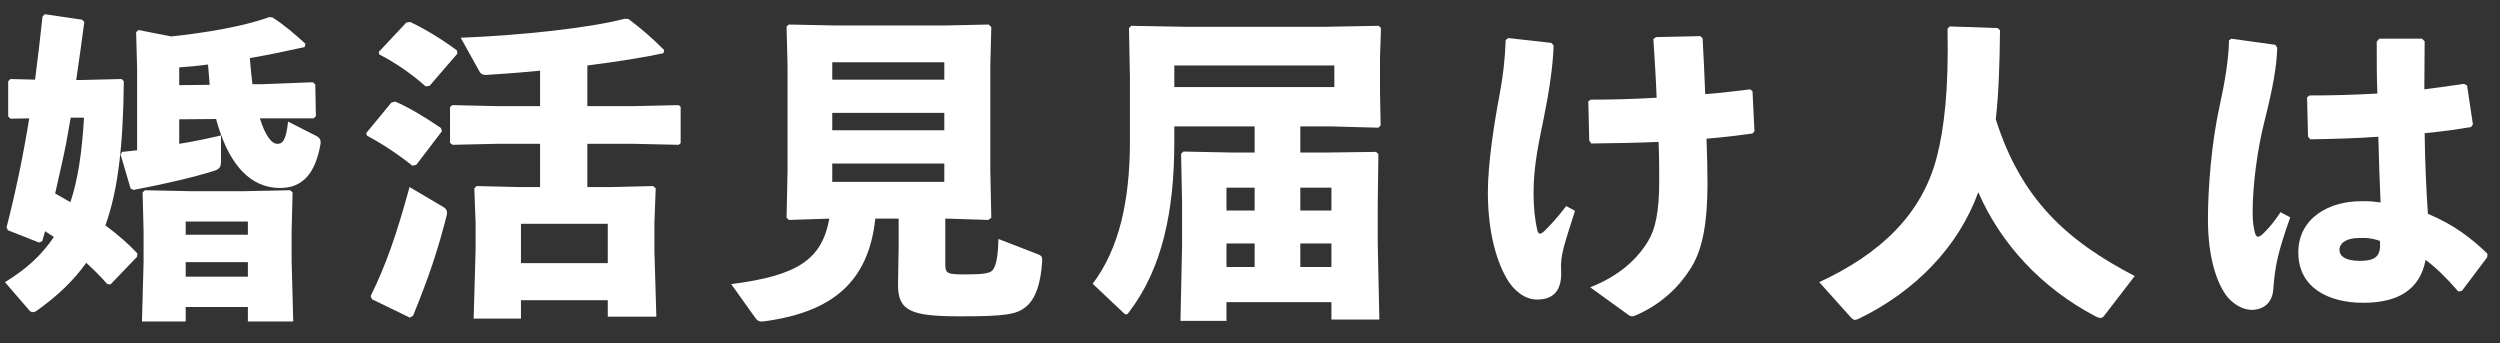
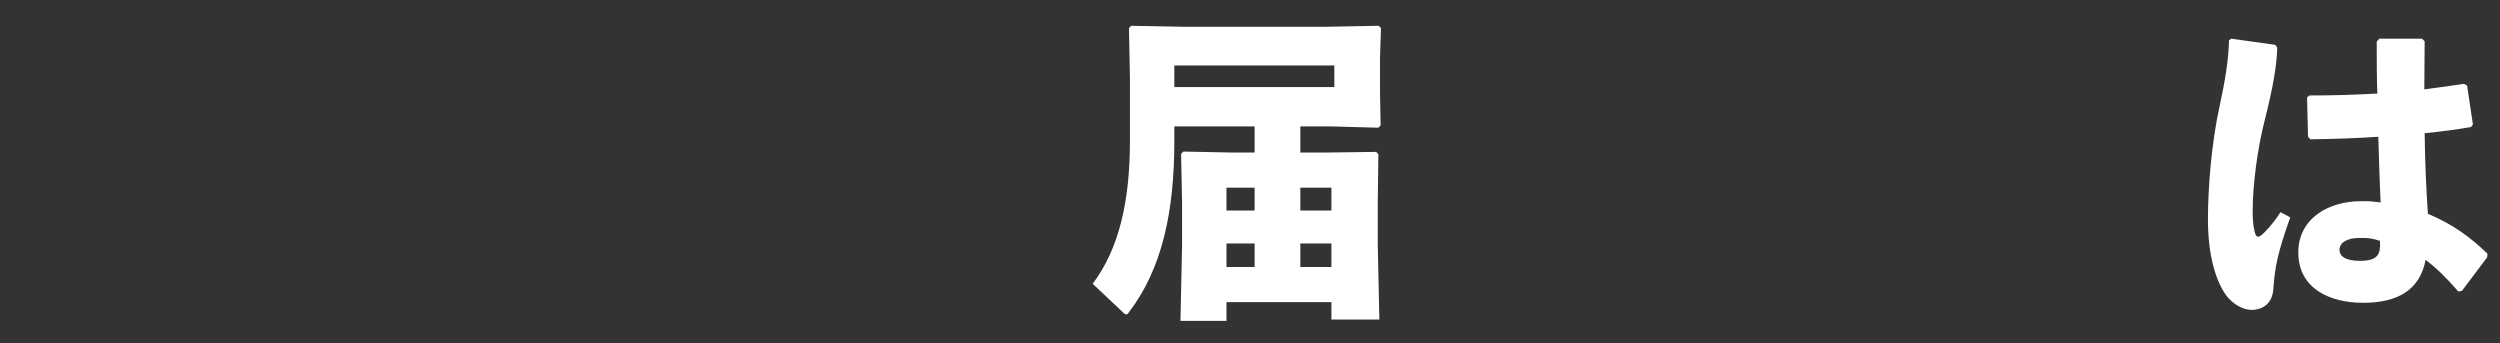
<svg xmlns="http://www.w3.org/2000/svg" width="102" height="14" viewBox="0 0 102 14" fill="none">
  <rect x="0" y="0" width="102" height="14" fill="#333333" stroke="none" />
  <path d="M100.446 11.867L100.3 11.893C99.838 11.354 99.375 10.907 98.965 10.604C98.728 11.841 97.816 12.354 96.415 12.354C95.04 12.354 93.771 11.762 93.771 10.302C93.771 8.854 95.093 8.21 96.296 8.21C96.679 8.197 96.811 8.223 97.128 8.262C97.089 7.434 97.062 6.552 97.036 5.579C96.124 5.644 95.159 5.671 94.26 5.684L94.168 5.579L94.128 3.974L94.221 3.895C95.186 3.895 96.097 3.868 96.996 3.816C96.97 3.158 96.97 2.434 96.97 1.698L97.076 1.579H98.82L98.926 1.685C98.926 2.356 98.912 3.013 98.912 3.645C99.454 3.579 100.009 3.5 100.525 3.421L100.657 3.487L100.895 5.079L100.816 5.184C100.274 5.276 99.626 5.368 98.926 5.434C98.939 6.618 98.992 7.736 99.058 8.723C100.102 9.157 100.842 9.723 101.49 10.354L101.476 10.499L100.446 11.867ZM97.102 9.828C96.864 9.749 96.666 9.696 96.256 9.709C95.727 9.709 95.45 9.92 95.45 10.196C95.45 10.42 95.648 10.643 96.282 10.643C96.996 10.643 97.141 10.394 97.102 9.828ZM90.943 1.645L91.036 1.579L92.833 1.829L92.912 1.948C92.886 2.724 92.741 3.553 92.397 4.921C92.093 6.105 91.908 7.591 91.908 8.631C91.908 8.894 91.921 9.157 91.987 9.446C92.053 9.709 92.133 9.736 92.384 9.486C92.648 9.223 92.846 8.96 93.045 8.657L93.441 8.868C92.926 10.328 92.82 10.867 92.754 11.762C92.727 12.341 92.371 12.63 91.882 12.643C91.459 12.643 91.075 12.367 90.838 12.064C90.415 11.486 90.084 10.446 90.084 8.946C90.084 7.67 90.23 5.815 90.56 4.329C90.771 3.355 90.93 2.448 90.943 1.645Z" fill="white" />
-   <path d="M81.507 1.145L81.6 1.237C81.586 2.658 81.547 3.803 81.428 4.868C82.459 8.118 84.309 9.815 87.097 11.262L85.842 12.893C85.802 12.946 85.749 12.972 85.697 12.972C85.644 12.972 85.578 12.946 85.498 12.906C83.305 11.762 81.626 9.946 80.714 7.841C79.908 10.065 78.15 11.88 75.851 12.998C75.785 13.025 75.732 13.051 75.679 13.051C75.639 13.051 75.6 13.025 75.547 12.985L74.225 11.512C76.723 10.354 78.415 8.749 79.022 6.407C79.326 5.237 79.511 3.618 79.459 1.172L79.551 1.079L81.507 1.145Z" fill="white" />
-   <path d="M66.428 12.841L64.881 11.722C66.058 11.262 66.811 10.565 67.247 9.828C67.538 9.354 67.696 8.631 67.696 7.394C67.696 6.986 67.696 6.394 67.67 5.789C66.798 5.829 65.886 5.842 64.921 5.855L64.842 5.737L64.802 4.132L64.908 4.066C65.793 4.066 66.718 4.039 67.591 3.987C67.564 3.237 67.511 2.434 67.458 1.593L67.564 1.514L69.375 1.474L69.467 1.566C69.507 2.342 69.546 3.092 69.573 3.842C70.247 3.789 70.855 3.711 71.41 3.645L71.502 3.724L71.582 5.355L71.502 5.447C70.921 5.526 70.3 5.605 69.626 5.658C69.652 6.329 69.665 6.999 69.665 7.434C69.665 9.302 69.414 10.302 68.939 11.012C68.476 11.736 67.736 12.446 66.705 12.88C66.665 12.893 66.626 12.906 66.599 12.906C66.546 12.906 66.48 12.88 66.428 12.841ZM61.432 1.632L61.538 1.553L63.295 1.75L63.388 1.856C63.361 2.711 63.203 3.75 62.978 4.855C62.78 5.829 62.569 6.776 62.569 7.868C62.569 8.433 62.621 8.973 62.727 9.407C62.767 9.565 62.859 9.578 63.018 9.42C63.269 9.17 63.507 8.92 63.903 8.407L64.26 8.604C63.811 10.012 63.665 10.407 63.692 10.999C63.745 11.828 63.401 12.222 62.714 12.222C62.198 12.222 61.762 11.841 61.498 11.407C61.128 10.788 60.705 9.631 60.705 7.841C60.705 6.671 60.969 4.987 61.168 3.947C61.326 3.105 61.406 2.408 61.432 1.632Z" fill="white" />
  <path d="M50.04 12.327V13.091H48.163L48.229 9.999V8.289L48.189 6.276L48.282 6.184L50.251 6.223H51.189V5.158H47.912V5.789C47.912 8.604 47.423 10.959 46.062 12.735C46.022 12.801 45.982 12.827 45.943 12.827C45.916 12.827 45.89 12.814 45.85 12.775L44.581 11.578C45.665 10.144 46.101 8.183 46.101 5.763V3.158L46.062 1.145L46.154 1.053L48.348 1.093H54.057L56.251 1.053L56.344 1.145L56.304 2.369V3.737L56.33 5.118L56.238 5.21L54.322 5.158H53.053V6.223H54.176L56.145 6.197L56.238 6.289L56.212 8.302V9.959L56.278 13.038H54.322V12.327H50.04ZM50.04 10.893H51.189V9.933H50.04V10.893ZM50.04 8.591H51.189V7.657H50.04V8.591ZM53.053 10.893H54.322V9.933H53.053V10.893ZM53.053 8.591H54.322V7.657H53.053V8.591ZM47.912 3.553H54.441V2.671H47.912V3.553Z" fill="white" />
-   <path d="M38.568 8.92V10.775C38.568 11.157 38.634 11.196 39.374 11.196C40.088 11.196 40.365 11.157 40.484 11.038C40.63 10.893 40.722 10.486 40.736 9.749L42.295 10.354C42.48 10.42 42.533 10.459 42.52 10.657C42.467 11.578 42.242 12.222 41.832 12.538C41.462 12.827 41.026 12.906 39.189 12.906C37.207 12.906 36.639 12.709 36.639 11.63L36.665 9.999V8.92H35.713C35.436 11.486 33.982 12.722 31.22 13.104C31.022 13.13 30.929 13.13 30.81 12.959L29.832 11.591C32.542 11.249 33.533 10.591 33.837 8.92L32.185 8.973L32.092 8.881L32.132 6.96V2.684L32.092 1.079L32.185 1.001L34.101 1.04H38.515L40.339 1.001L40.445 1.106L40.405 2.684V6.96L40.445 8.881L40.326 8.973L38.647 8.92H38.568ZM38.528 3.25V2.54H33.956V3.25H38.528ZM38.528 4.605H33.956V5.316H38.528V4.605ZM33.956 6.671V7.42H38.528V6.671H33.956Z" fill="white" />
-   <path d="M24.797 12.248H21.255V12.998H19.325L19.405 10.17V9.104L19.352 7.684L19.444 7.591L21.136 7.631H22.035V5.868H20.237L18.466 5.908L18.361 5.829V4.368L18.453 4.289L20.237 4.329H22.035V2.882C21.268 2.961 20.528 3.013 19.894 3.053C19.722 3.066 19.629 3.04 19.55 2.895L18.797 1.54C21.202 1.448 24.044 1.145 25.497 0.764L25.643 0.777C26.171 1.172 26.568 1.514 27.096 2.04L27.07 2.171C26.211 2.356 25.114 2.527 23.964 2.671V4.329H25.894L27.691 4.289L27.77 4.355V5.842L27.691 5.908L25.894 5.868H23.964V7.631H24.982L26.647 7.591L26.753 7.684L26.7 9.104V10.223L26.779 12.919H24.797V12.248ZM24.797 10.736V9.131H21.255V10.736H24.797ZM18.665 2.184L17.528 3.5L17.369 3.526C16.762 2.987 16.101 2.54 15.479 2.224L15.453 2.119L16.576 0.922L16.735 0.895C17.369 1.198 18.017 1.593 18.638 2.053L18.665 2.184ZM18.03 5.355L16.986 6.723L16.828 6.763C16.206 6.263 15.506 5.815 14.977 5.539L14.938 5.434L15.969 4.184L16.127 4.145C16.629 4.355 17.383 4.802 17.991 5.223L18.03 5.355ZM15.176 12.209L15.123 12.078C15.744 10.815 16.167 9.617 16.709 7.631L18.11 8.46C18.242 8.552 18.255 8.644 18.229 8.775C17.858 10.223 17.528 11.222 16.854 12.88L16.722 12.959L15.176 12.209Z" fill="white" />
-   <path d="M12.466 1.79L12.427 1.921C11.647 2.092 10.907 2.25 10.193 2.369C10.22 2.724 10.259 3.092 10.299 3.434H10.709L12.77 3.355L12.863 3.447L12.889 4.737L12.797 4.829H10.603C10.814 5.5 11.066 5.868 11.317 5.868C11.502 5.868 11.673 5.776 11.753 4.96L12.916 5.552C13.061 5.631 13.101 5.737 13.074 5.894C12.863 7.078 12.348 7.67 11.422 7.67C10.22 7.67 9.4 6.723 8.925 5.223C8.885 5.092 8.845 4.973 8.819 4.855L7.312 4.868V5.868C7.894 5.776 8.449 5.658 9.017 5.526V6.578C9.017 6.815 8.951 6.907 8.726 6.973C7.894 7.236 6.691 7.513 5.449 7.749L5.33 7.697L4.92 6.302L4.986 6.197C5.198 6.171 5.396 6.157 5.594 6.131V2.79L5.554 1.316L5.647 1.224L6.982 1.487C8.343 1.343 9.889 1.093 10.986 0.698L11.118 0.711C11.607 1.027 12.017 1.382 12.466 1.79ZM7.312 3.474L8.554 3.461C8.528 3.184 8.515 2.908 8.488 2.632C8.092 2.684 7.709 2.724 7.312 2.75V3.474ZM4.96 3.224L5.052 3.316C5.026 5.947 4.814 7.776 4.299 9.196C4.801 9.565 5.237 9.946 5.607 10.341L5.594 10.473L4.51 11.604L4.378 11.591C4.114 11.288 3.823 10.999 3.519 10.723C3.004 11.446 2.356 12.064 1.51 12.669C1.444 12.722 1.391 12.735 1.338 12.735C1.286 12.735 1.22 12.709 1.167 12.63L0.202 11.512C1.074 10.986 1.709 10.394 2.198 9.67L1.841 9.433L1.722 9.841L1.59 9.894L0.321 9.394L0.268 9.275C0.638 7.828 0.942 6.381 1.193 4.829L0.427 4.842L0.334 4.75V3.316L0.427 3.224L1.431 3.25C1.537 2.421 1.642 1.566 1.735 0.672L1.827 0.58L3.347 0.803L3.44 0.895C3.334 1.685 3.228 2.474 3.109 3.263H3.374L4.96 3.224ZM3.427 4.802H2.885C2.819 5.145 2.766 5.487 2.7 5.842C2.568 6.526 2.396 7.21 2.25 7.894C2.462 8.012 2.66 8.131 2.872 8.249C3.189 7.302 3.347 6.184 3.427 4.802ZM10.114 12.525H7.576V13.117H5.792L5.858 10.709V9.433L5.819 7.855L5.911 7.762L7.88 7.802H9.876L11.845 7.762L11.938 7.855L11.898 9.433V10.643L11.964 13.117H10.114V12.525ZM10.114 11.288V10.696H7.576V11.288H10.114ZM10.114 9.578V9.039H7.576V9.578H10.114Z" fill="white" />
</svg>